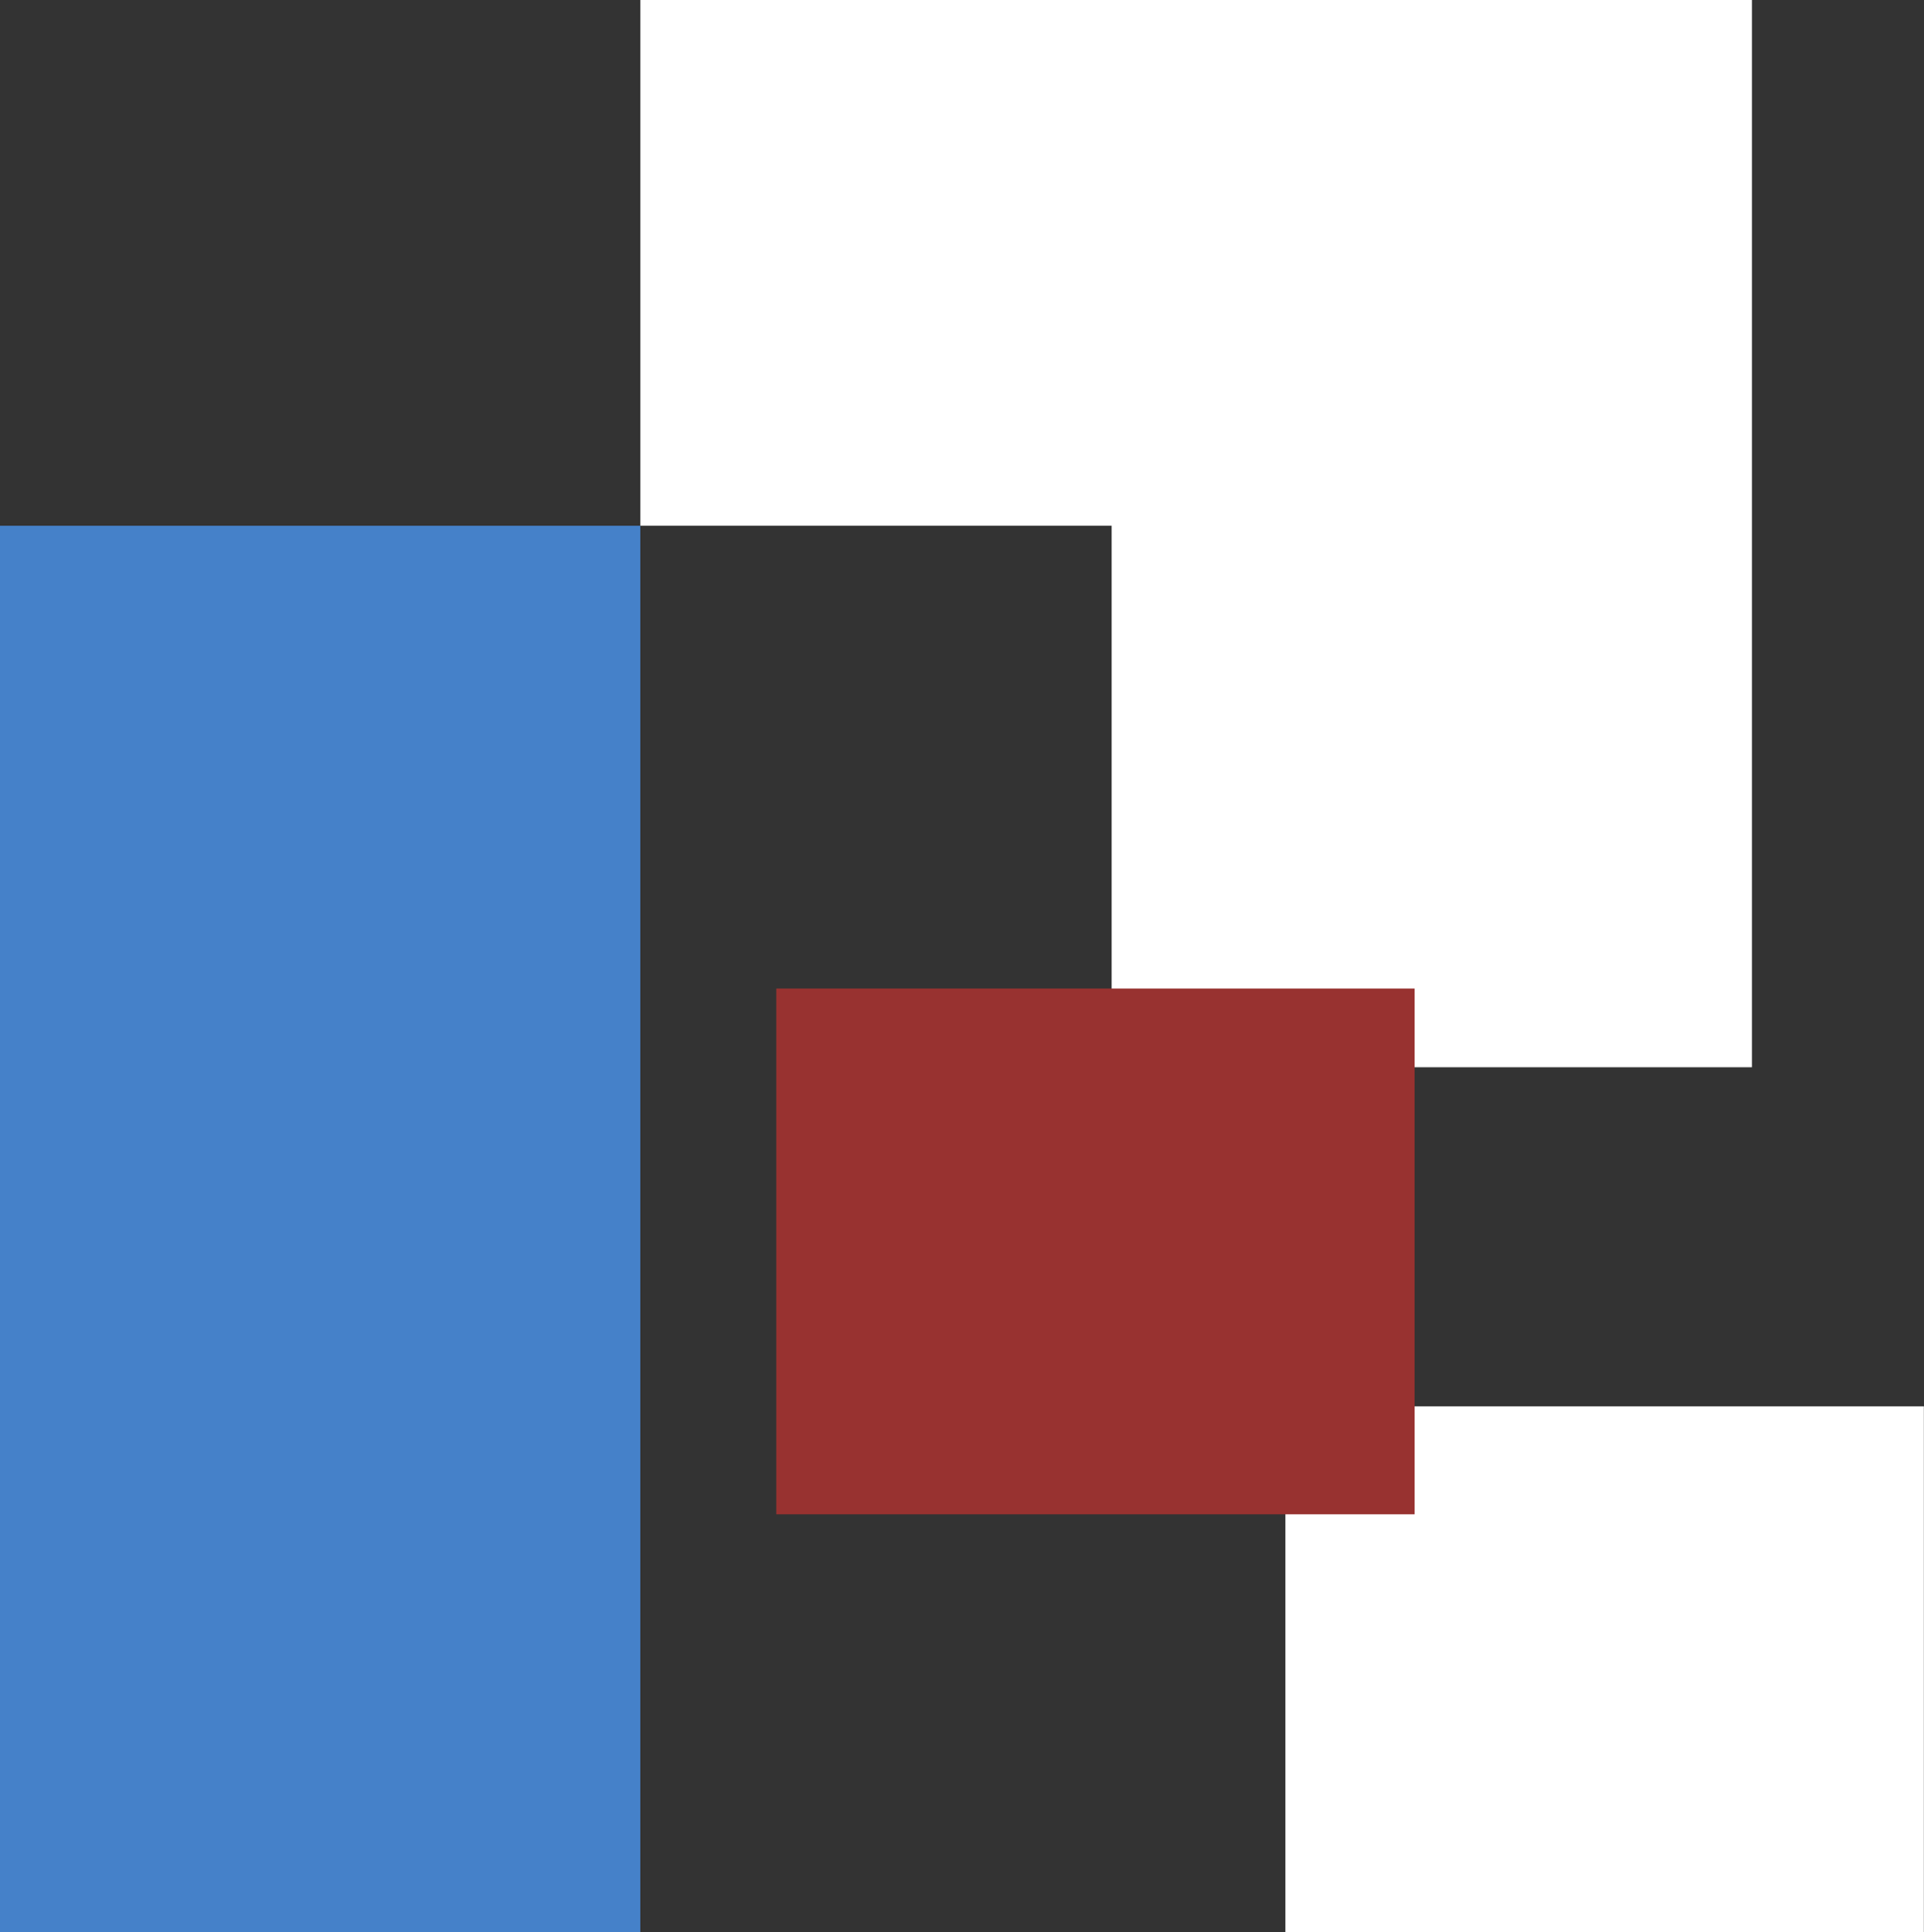
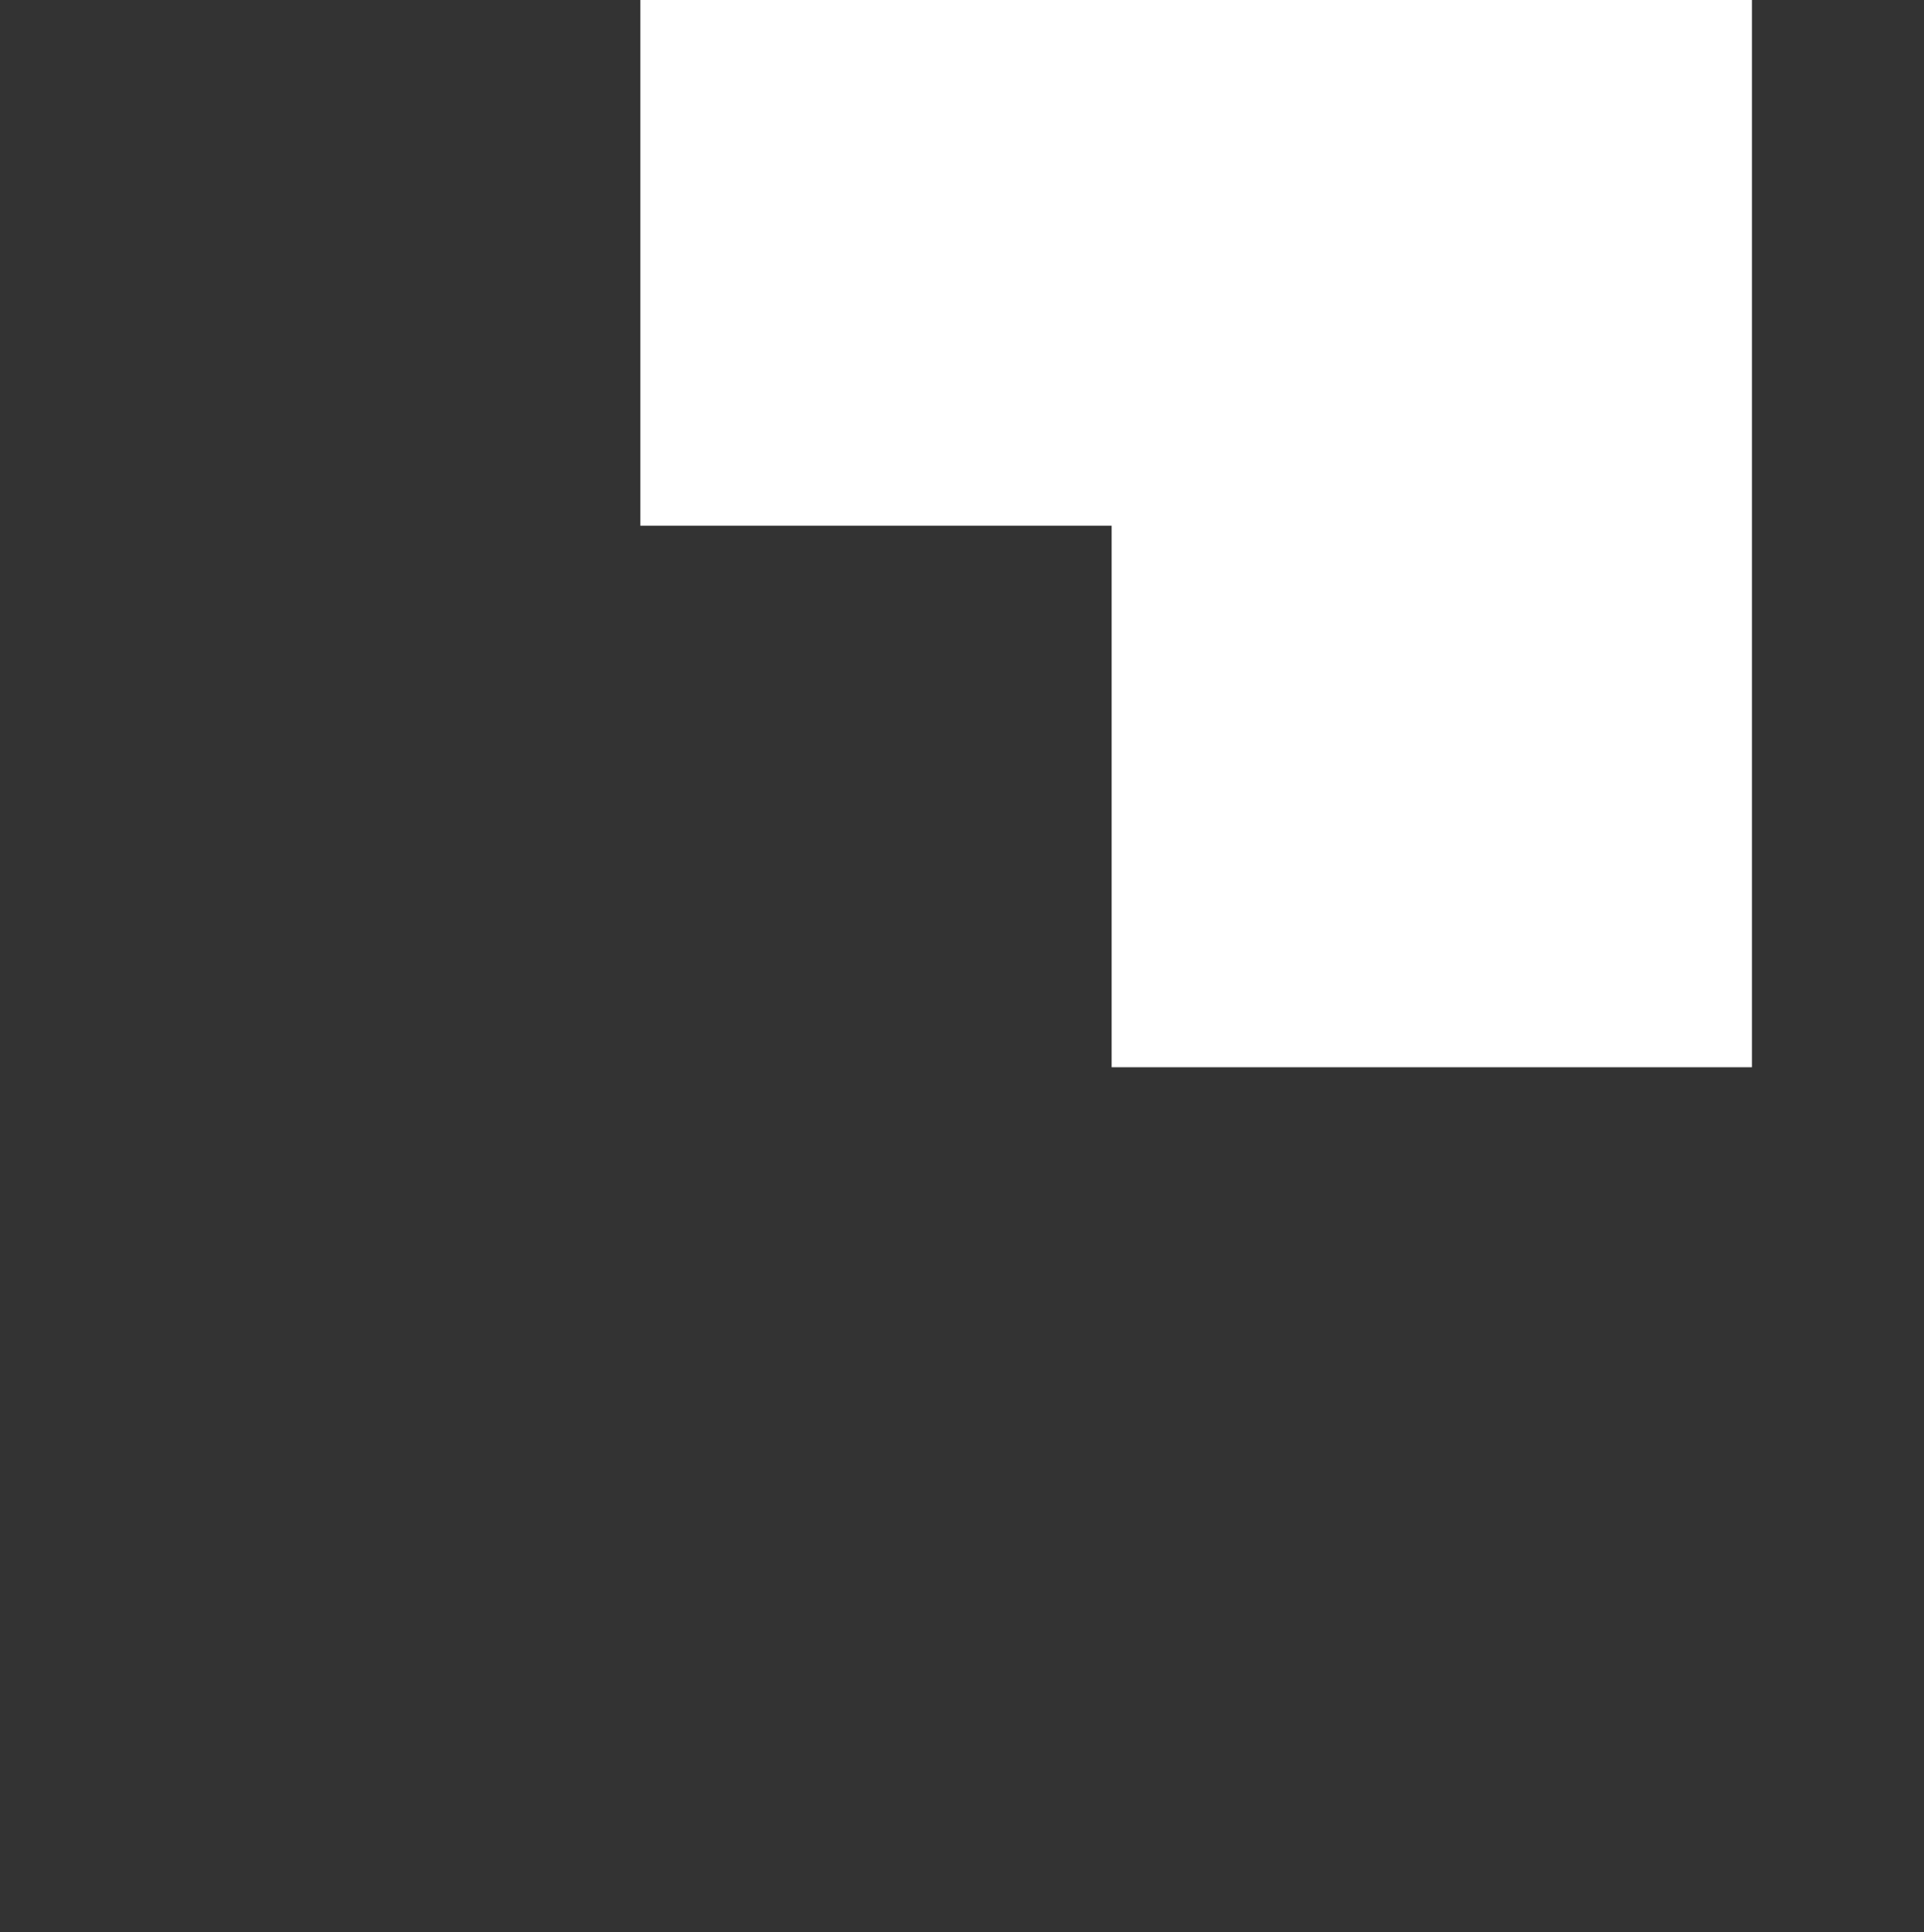
<svg xmlns="http://www.w3.org/2000/svg" id="Layer_1" data-name="Layer 1" viewBox="0 0 135.97 136.52">
  <rect x="0" y="0" width="135.97" height="136.52" fill="#333333" stroke="none" />
  <defs>
    <style>      .cls-1 {        fill: #4581c9;      }      .cls-2 {        fill: #983230;      }      .cls-3 {        fill: #fff;      }    </style>
  </defs>
  <polygon class="cls-3" points="45.25 0 45.25 37.15 78.56 37.15 78.56 75.41 123.81 75.41 123.81 0 45.25 0" />
-   <rect class="cls-1" y="37.15" width="45.25" height="99.37" />
-   <rect class="cls-3" x="90.84" y="99.37" width="45.12" height="37.15" />
-   <rect class="cls-2" x="54.86" y="69.85" width="45.11" height="37.15" />
</svg>